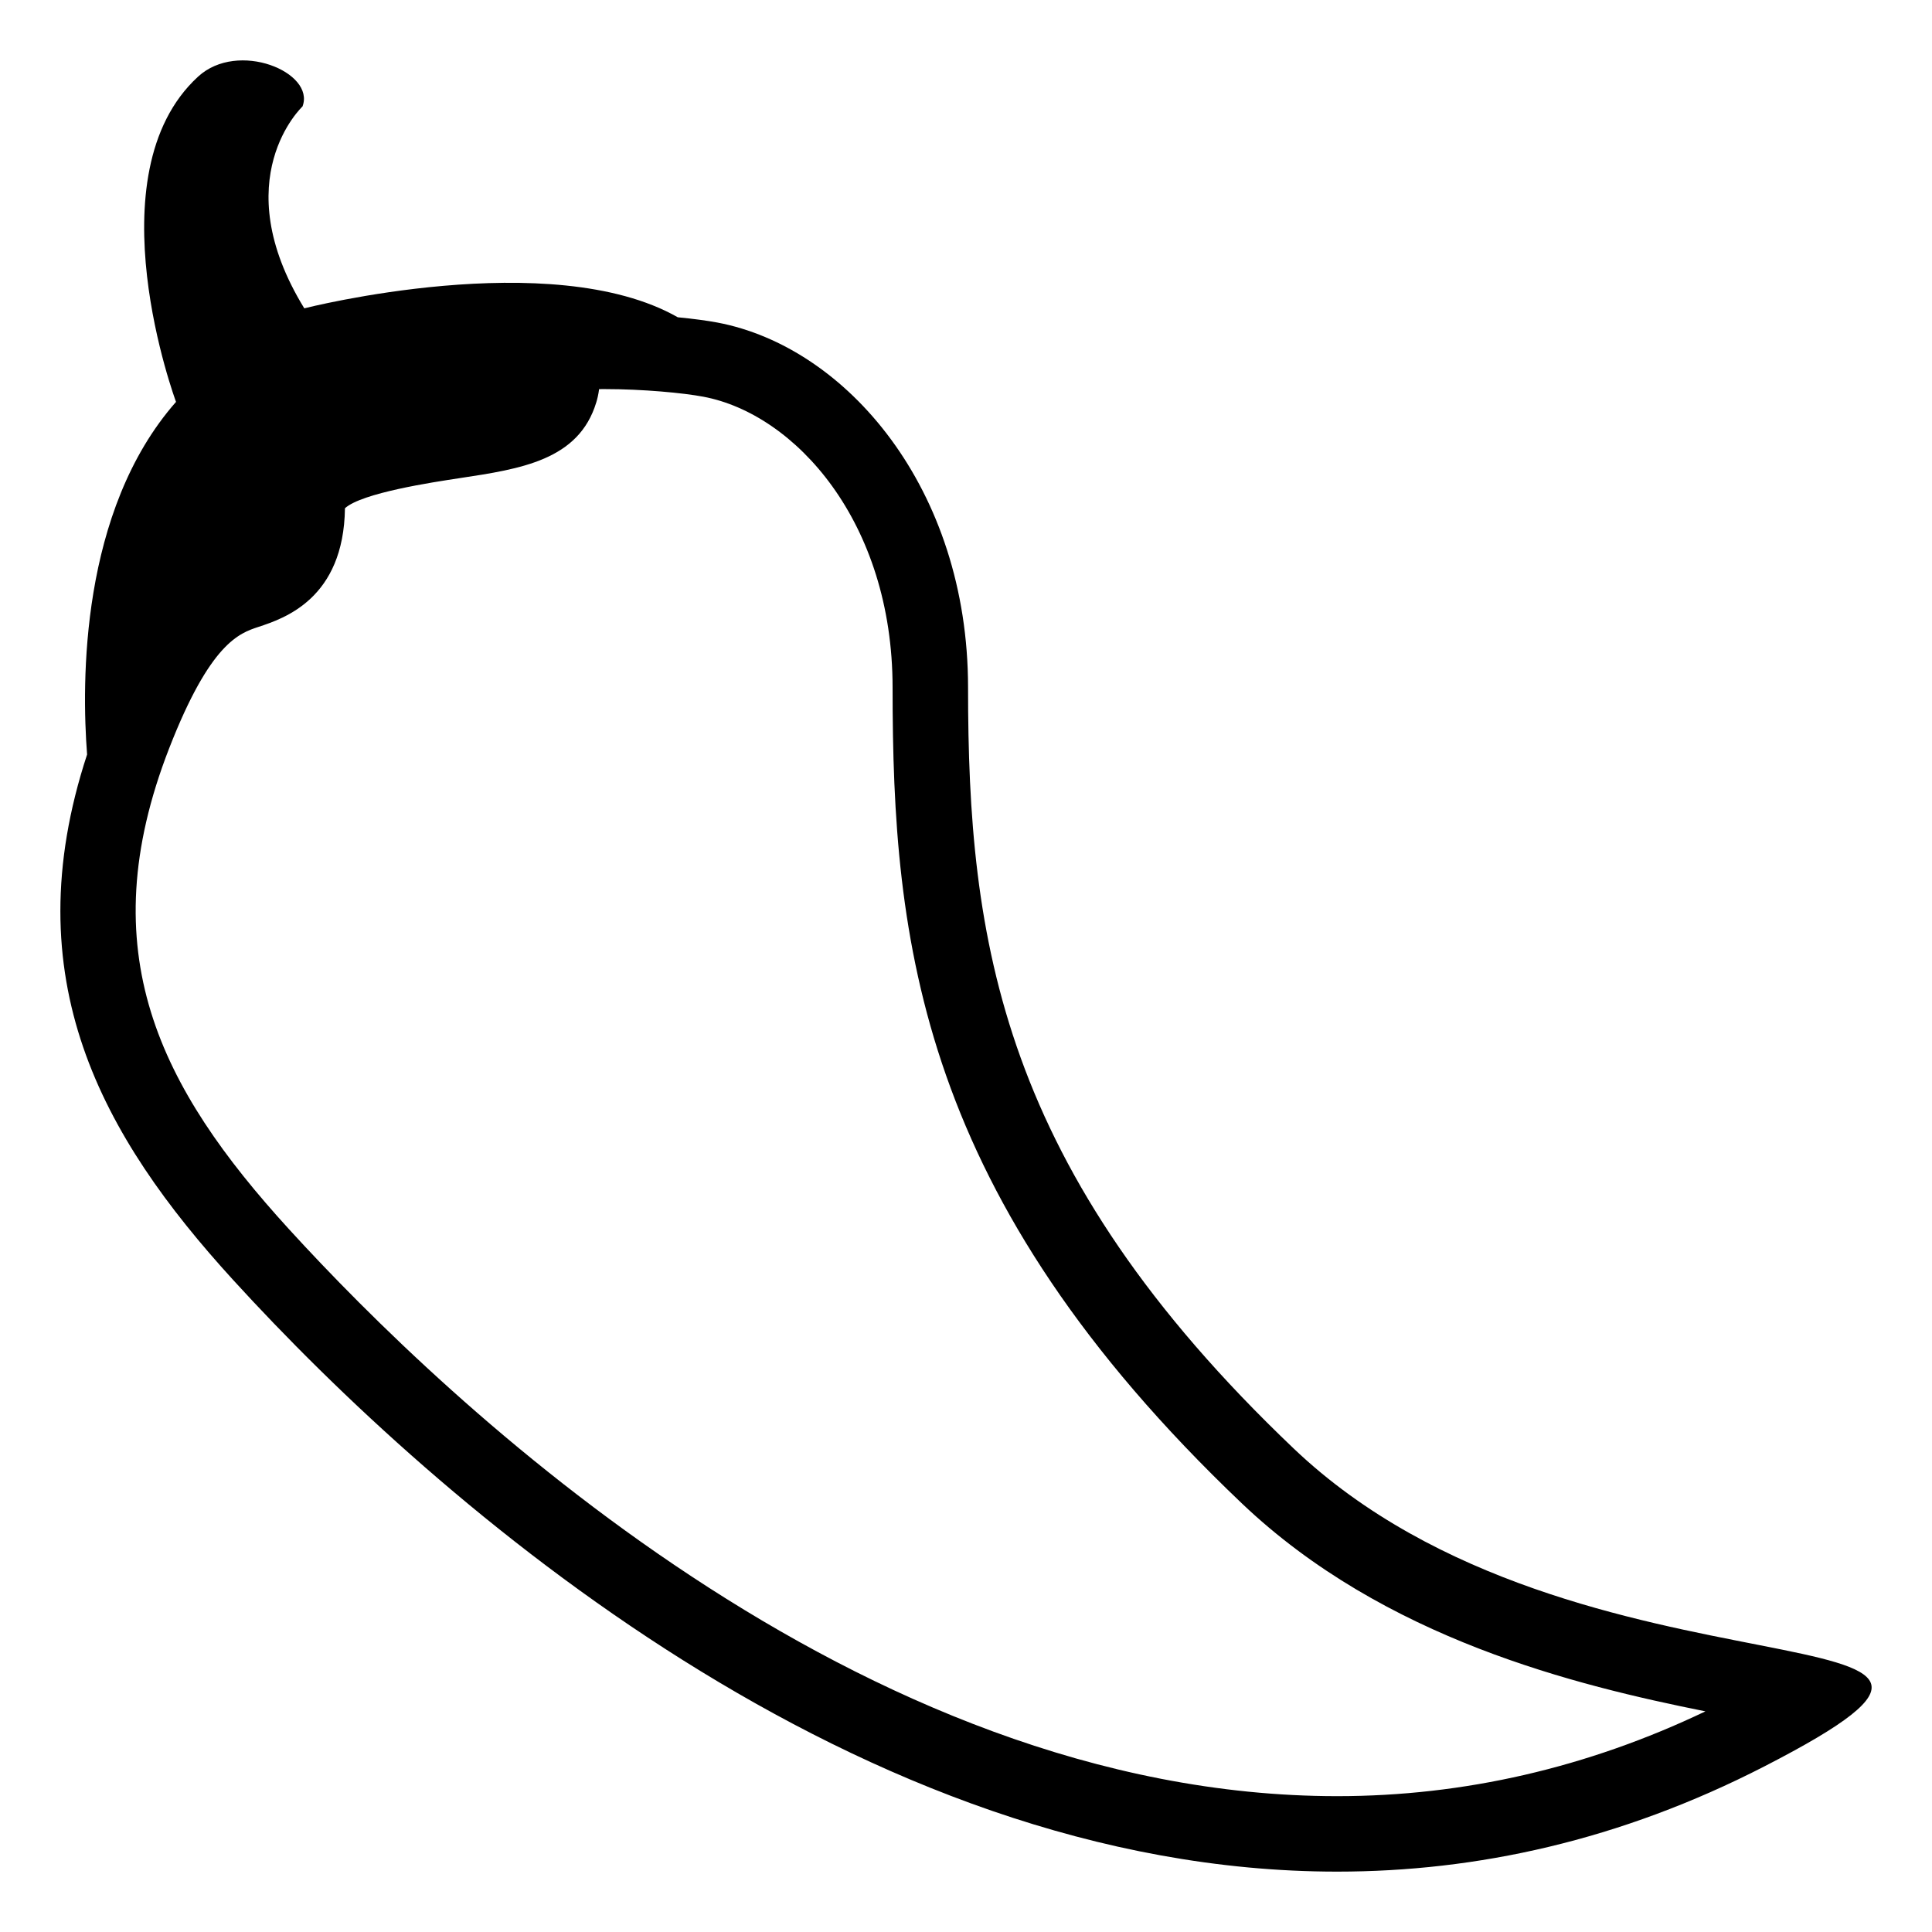
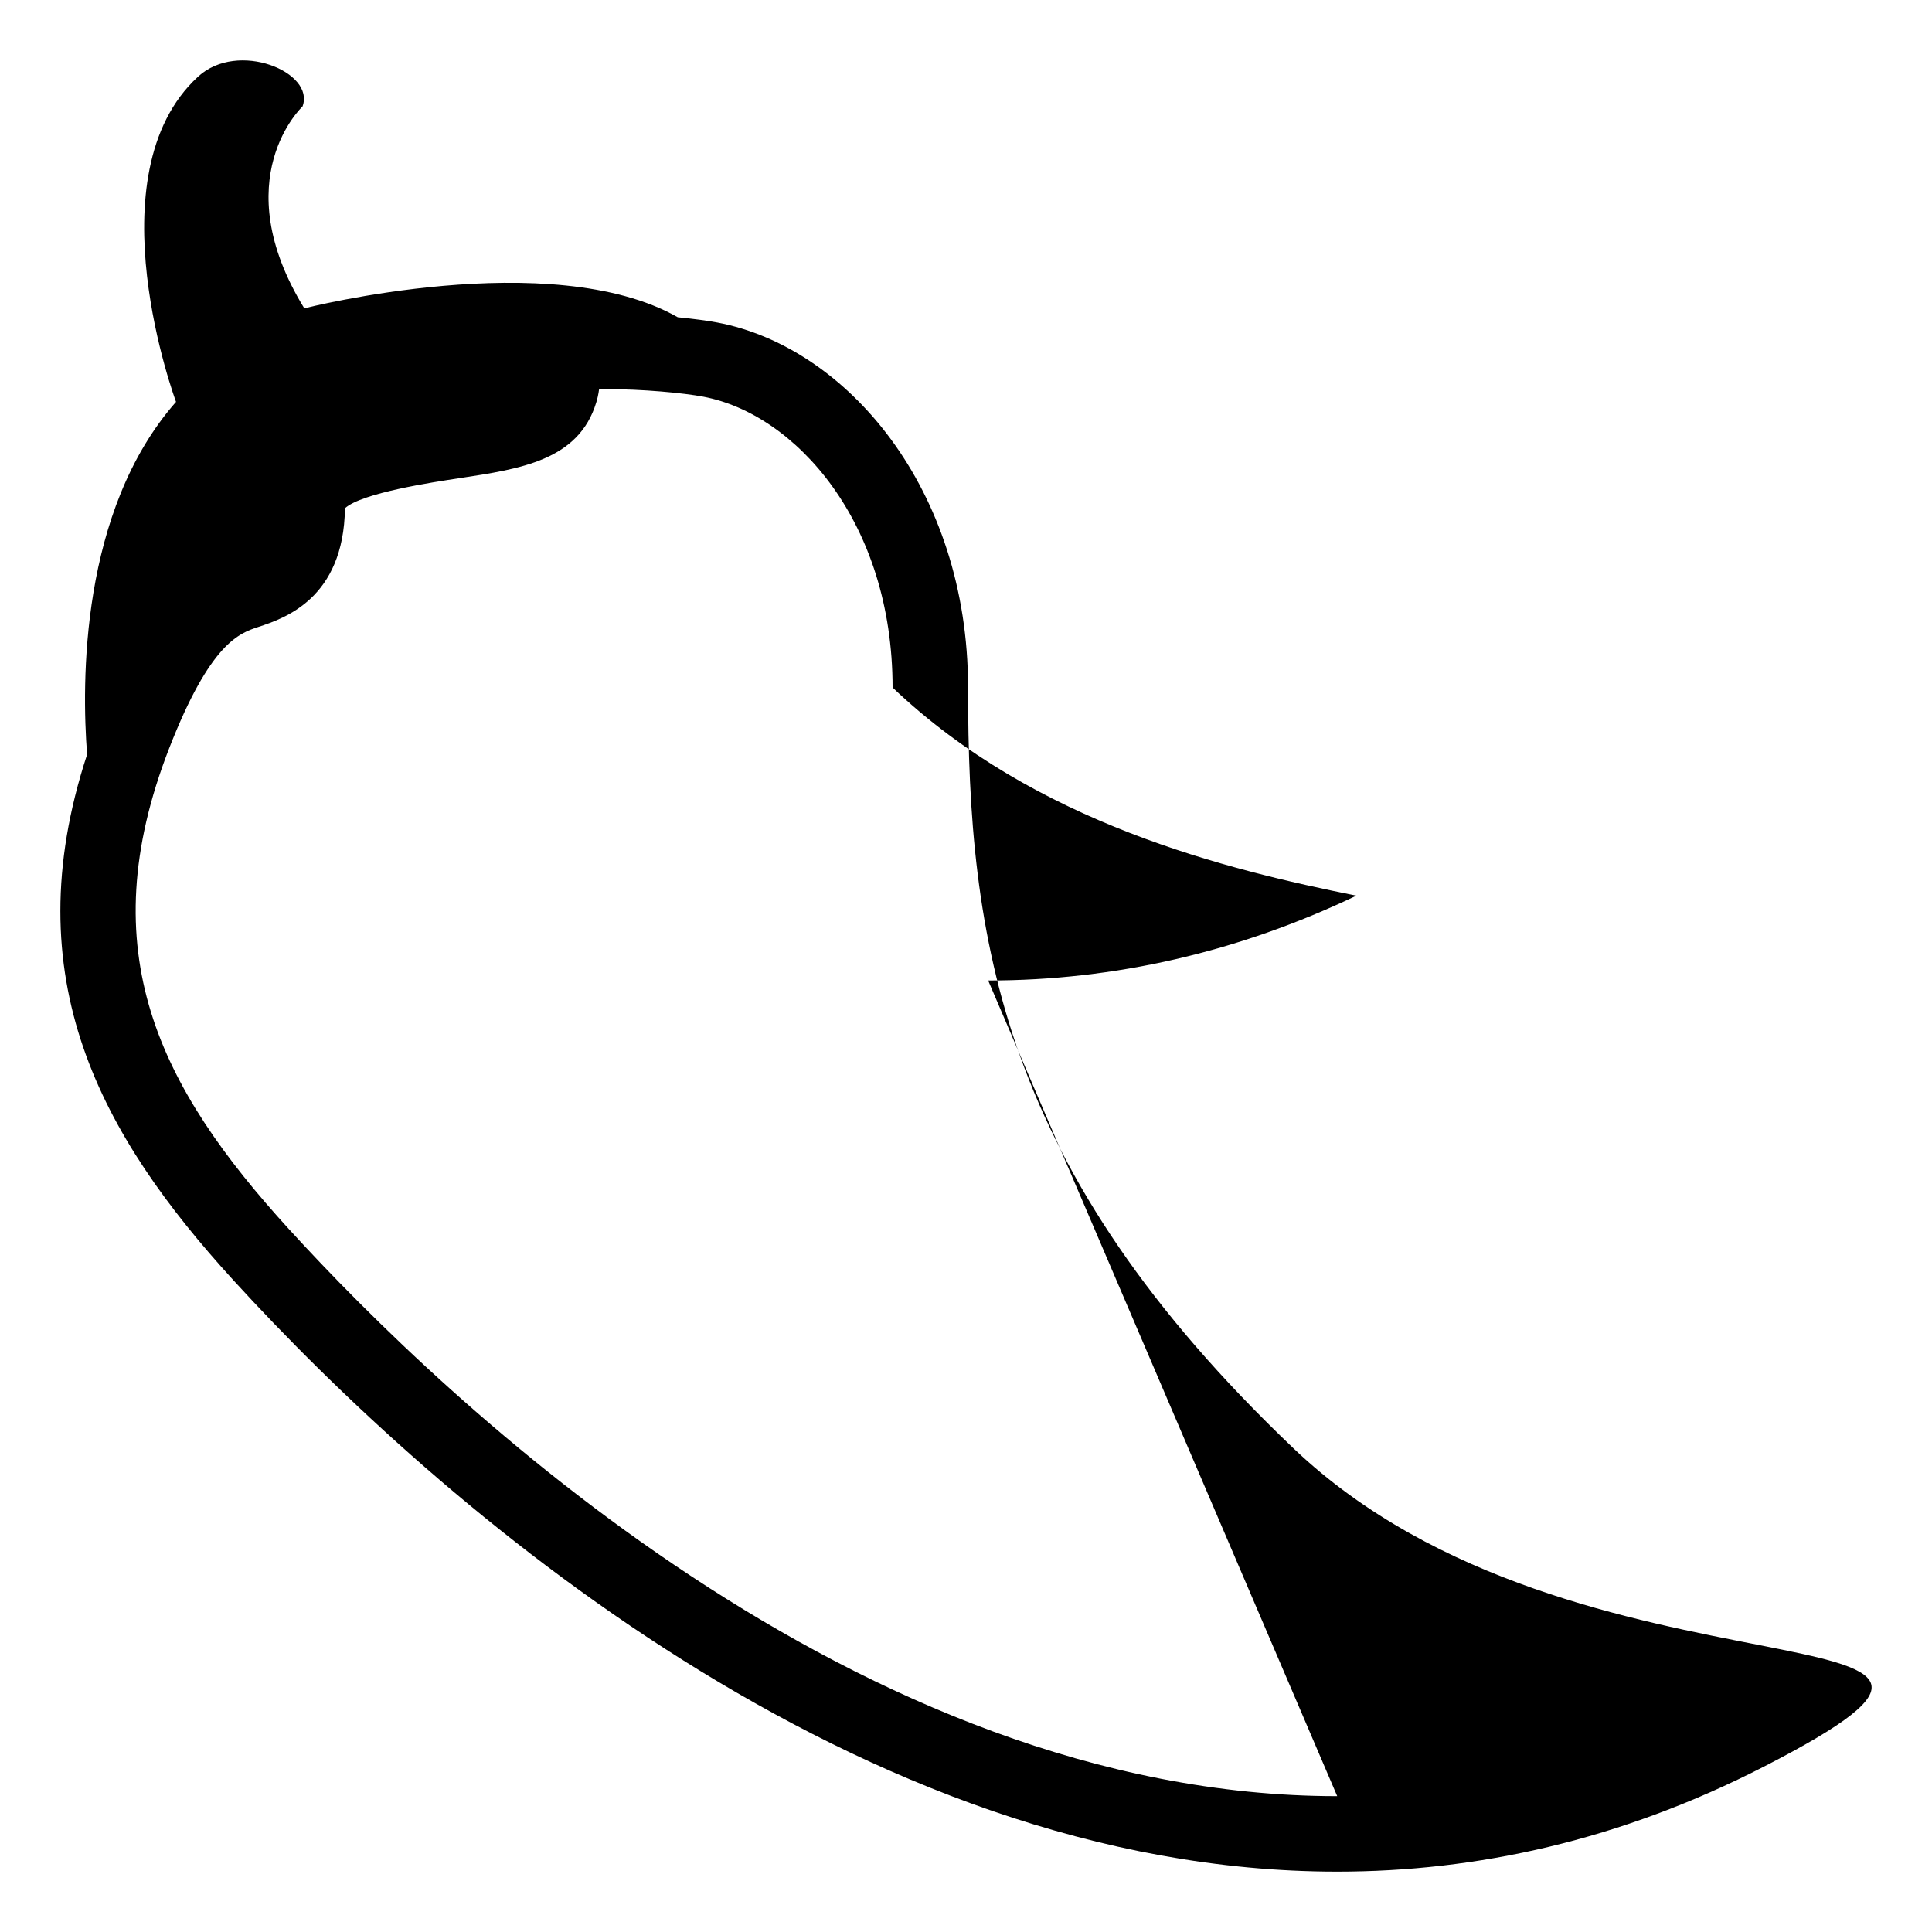
<svg xmlns="http://www.w3.org/2000/svg" width="800px" height="800px" viewBox="0 0 64 64" aria-hidden="true" role="img" class="iconify iconify--emojione-monotone" preserveAspectRatio="xMidYMid meet">
-   <path d="M42.855 47.984c-9.725-9.258-10.787-16.832-10.787-25.209c0-6.6-4.036-11.284-8.303-12.09c-.34-.064-.797-.125-1.313-.175c-4.192-2.384-12.372-.296-12.372-.296c-2.631-4.287-.059-6.688-.059-6.688c.43-1.131-2.137-2.205-3.461-.986c-3.534 3.246-.729 10.773-.729 10.773c-3.181 3.614-3.128 9.308-2.946 11.681c-2.439 7.428.485 12.637 4.839 17.407C14.516 49.843 28.455 62 44.297 62c4.603 0 9.363-1.025 14.158-3.49c10.971-5.636-6.165-1.545-15.6-10.526M44.297 59.5c-15.869 0-29.571-13.136-34.726-18.784c-4.279-4.688-6.591-9.19-3.967-15.928c1.361-3.494 2.322-3.811 2.957-4.021c.848-.28 2.826-.933 2.866-3.931c.565-.509 2.897-.86 3.793-.996c2.031-.306 3.95-.595 4.531-2.506c.035-.112.072-.264.095-.444l.18-.001c1.272 0 2.611.127 3.276.253c3.038.573 6.266 4.145 6.266 9.633c0 8.438.884 16.854 11.563 27.02c4.732 4.505 11.092 6.036 15.363 6.896c-3.904 1.865-8.002 2.809-12.197 2.809" fill="#000000" />
+   <path d="M42.855 47.984c-9.725-9.258-10.787-16.832-10.787-25.209c0-6.6-4.036-11.284-8.303-12.09c-.34-.064-.797-.125-1.313-.175c-4.192-2.384-12.372-.296-12.372-.296c-2.631-4.287-.059-6.688-.059-6.688c.43-1.131-2.137-2.205-3.461-.986c-3.534 3.246-.729 10.773-.729 10.773c-3.181 3.614-3.128 9.308-2.946 11.681c-2.439 7.428.485 12.637 4.839 17.407C14.516 49.843 28.455 62 44.297 62c4.603 0 9.363-1.025 14.158-3.49c10.971-5.636-6.165-1.545-15.6-10.526M44.297 59.5c-15.869 0-29.571-13.136-34.726-18.784c-4.279-4.688-6.591-9.19-3.967-15.928c1.361-3.494 2.322-3.811 2.957-4.021c.848-.28 2.826-.933 2.866-3.931c.565-.509 2.897-.86 3.793-.996c2.031-.306 3.95-.595 4.531-2.506c.035-.112.072-.264.095-.444l.18-.001c1.272 0 2.611.127 3.276.253c3.038.573 6.266 4.145 6.266 9.633c4.732 4.505 11.092 6.036 15.363 6.896c-3.904 1.865-8.002 2.809-12.197 2.809" fill="#000000" />
</svg>